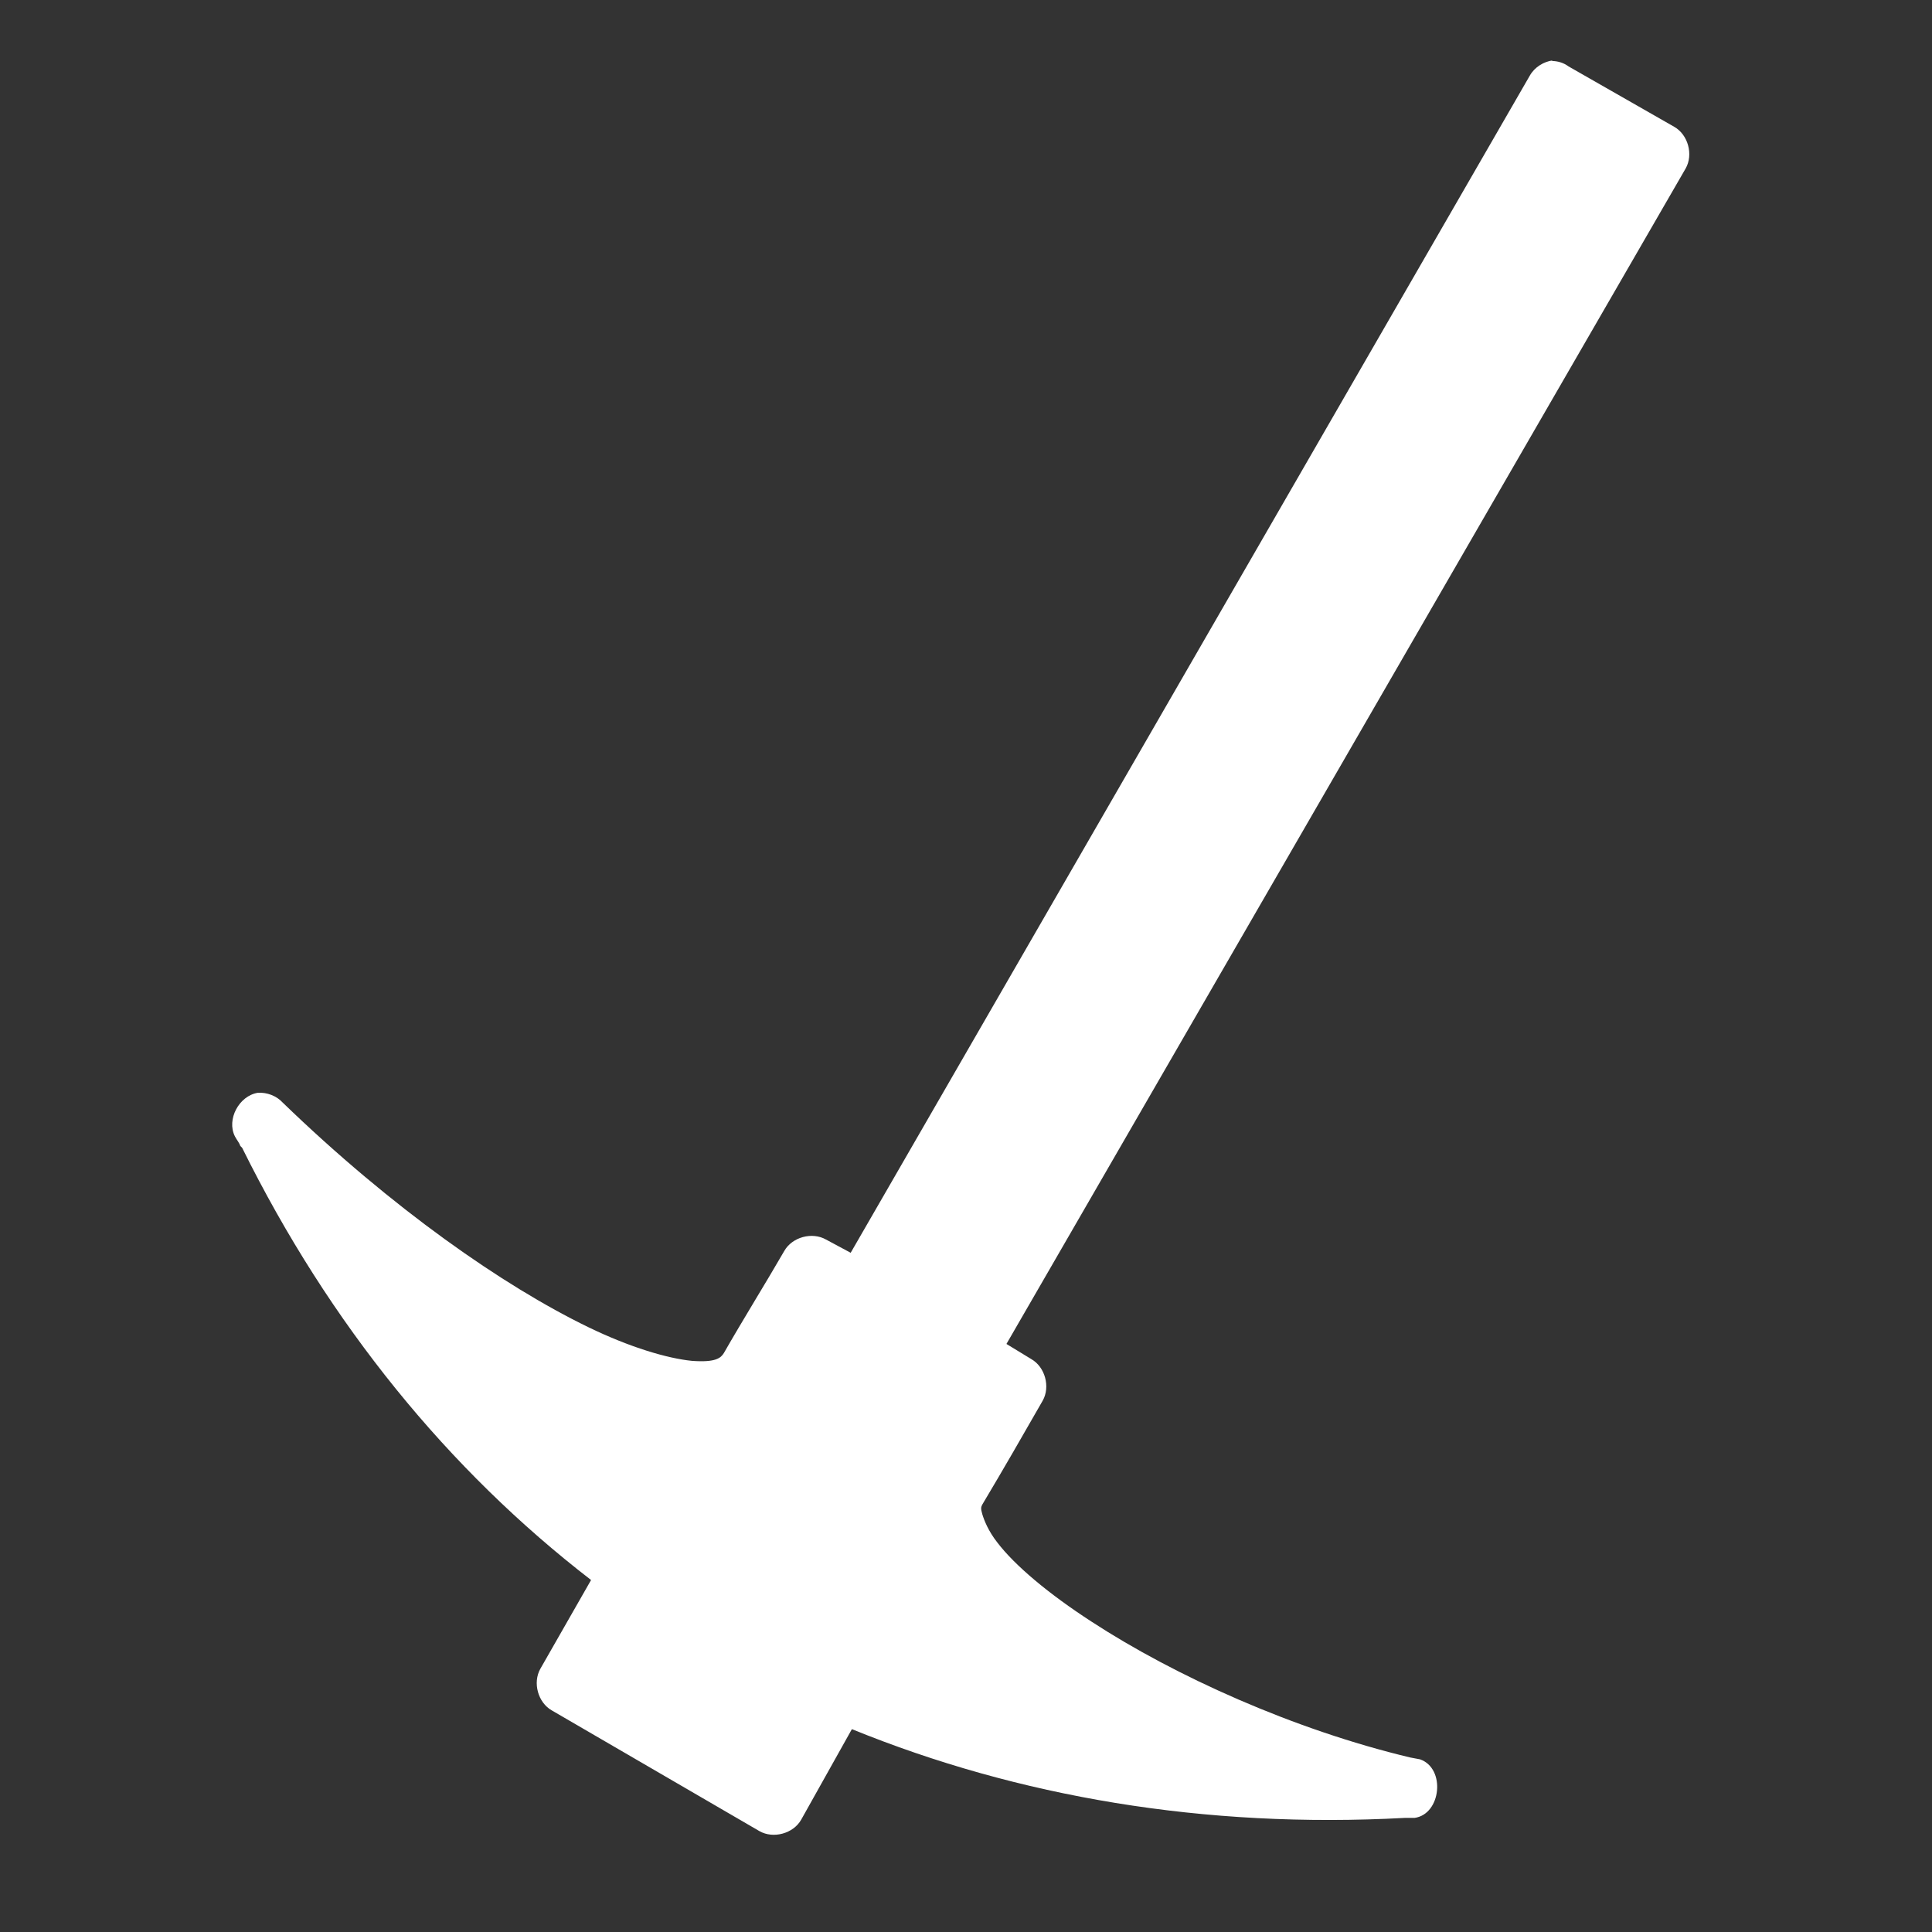
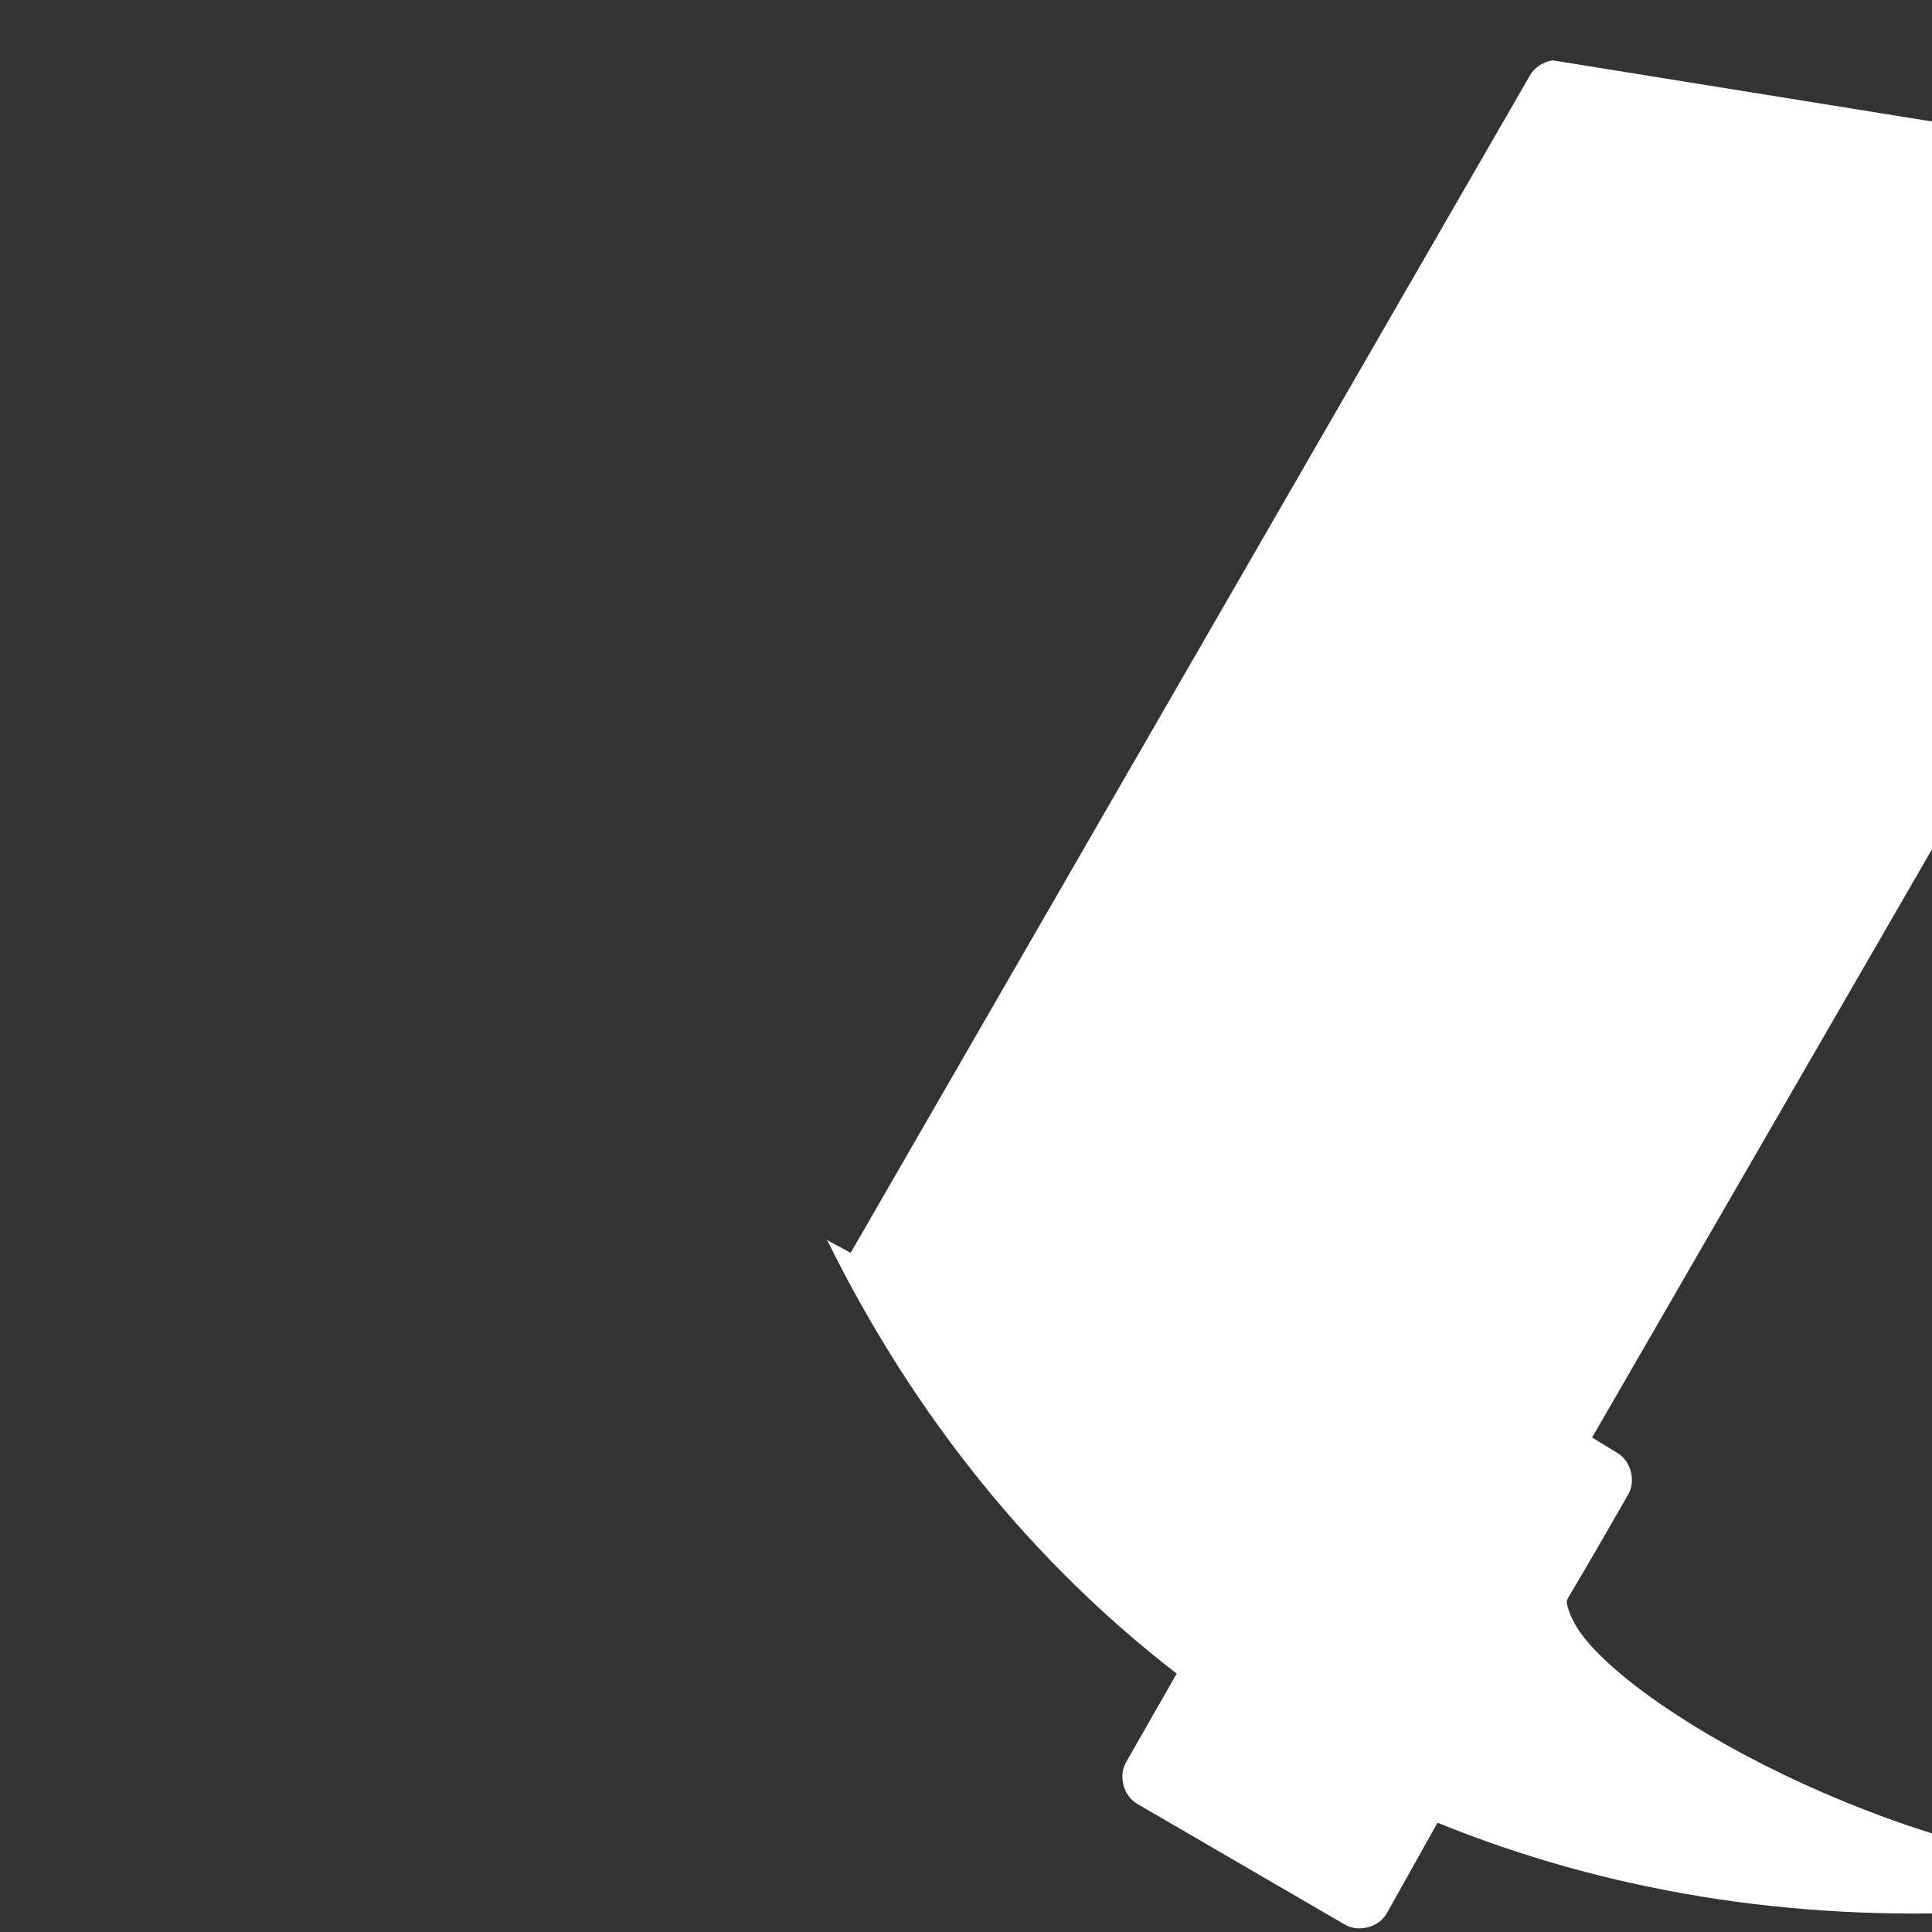
<svg xmlns="http://www.w3.org/2000/svg" viewBox="0 0 32 32">
  <rect x="0" y="0" width="32" height="32" fill="#333333" stroke="none" />
-   <path d="m 25.72 1 c -.15 .02 -.3 .11 -.38 .25 l -11.25 19.5 -.41 -.22 c -.23 -.13 -.56 -.04 -.69 .19 -.3 .52 -.68 1.13 -1 1.69 -.05 .08 -.13 .16 -.53 .13 -.4 -.04 -1.02 -.22 -1.72 -.56 -1.4 -.68 -3.24 -1.96 -5.06 -3.72 -.1 -.11 -.26 -.17 -.41 -.16 -.31 .05 -.52 .44 -.38 .72 .03 .06 .07 .1 .09 .16 l .03 .03 c 1.45 2.93 3.42 5.34 5.78 7.16 l -.84 1.47 c -.13 .23 -.04 .56 .19 .69 l 3.44 2 c .23 .13 .56 .04 .69 -.19 l .84 -1.5 c 2.75 1.12 5.84 1.65 9.16 1.47 h .03 .13 c .44 -.06 .52 -.82 .09 -.97 -.05 -.01 -.11 -.02 -.16 -.03 -1.93 -.46 -3.9 -1.35 -5.28 -2.25 -.71 -.46 -1.27 -.93 -1.56 -1.31 -.15 -.19 -.22 -.37 -.25 -.47 s -.02 -.12 0 -.16 c .37 -.62 .65 -1.11 1 -1.72 .13 -.23 .04 -.56 -.19 -.69 l -.41 -.25 11.25 -19.47 c .13 -.23 .04 -.56 -.19 -.69 l -1.75 -1 c -.08 -.06 -.18 -.09 -.28 -.09 z" fill="#fff" />
+   <path d="m 25.72 1 c -.15 .02 -.3 .11 -.38 .25 l -11.25 19.5 -.41 -.22 l .03 .03 c 1.45 2.93 3.42 5.34 5.78 7.16 l -.84 1.47 c -.13 .23 -.04 .56 .19 .69 l 3.44 2 c .23 .13 .56 .04 .69 -.19 l .84 -1.5 c 2.75 1.12 5.84 1.65 9.16 1.47 h .03 .13 c .44 -.06 .52 -.82 .09 -.97 -.05 -.01 -.11 -.02 -.16 -.03 -1.93 -.46 -3.9 -1.35 -5.28 -2.25 -.71 -.46 -1.27 -.93 -1.56 -1.31 -.15 -.19 -.22 -.37 -.25 -.47 s -.02 -.12 0 -.16 c .37 -.62 .65 -1.11 1 -1.72 .13 -.23 .04 -.56 -.19 -.69 l -.41 -.25 11.25 -19.47 c .13 -.23 .04 -.56 -.19 -.69 l -1.75 -1 c -.08 -.06 -.18 -.09 -.28 -.09 z" fill="#fff" />
</svg>